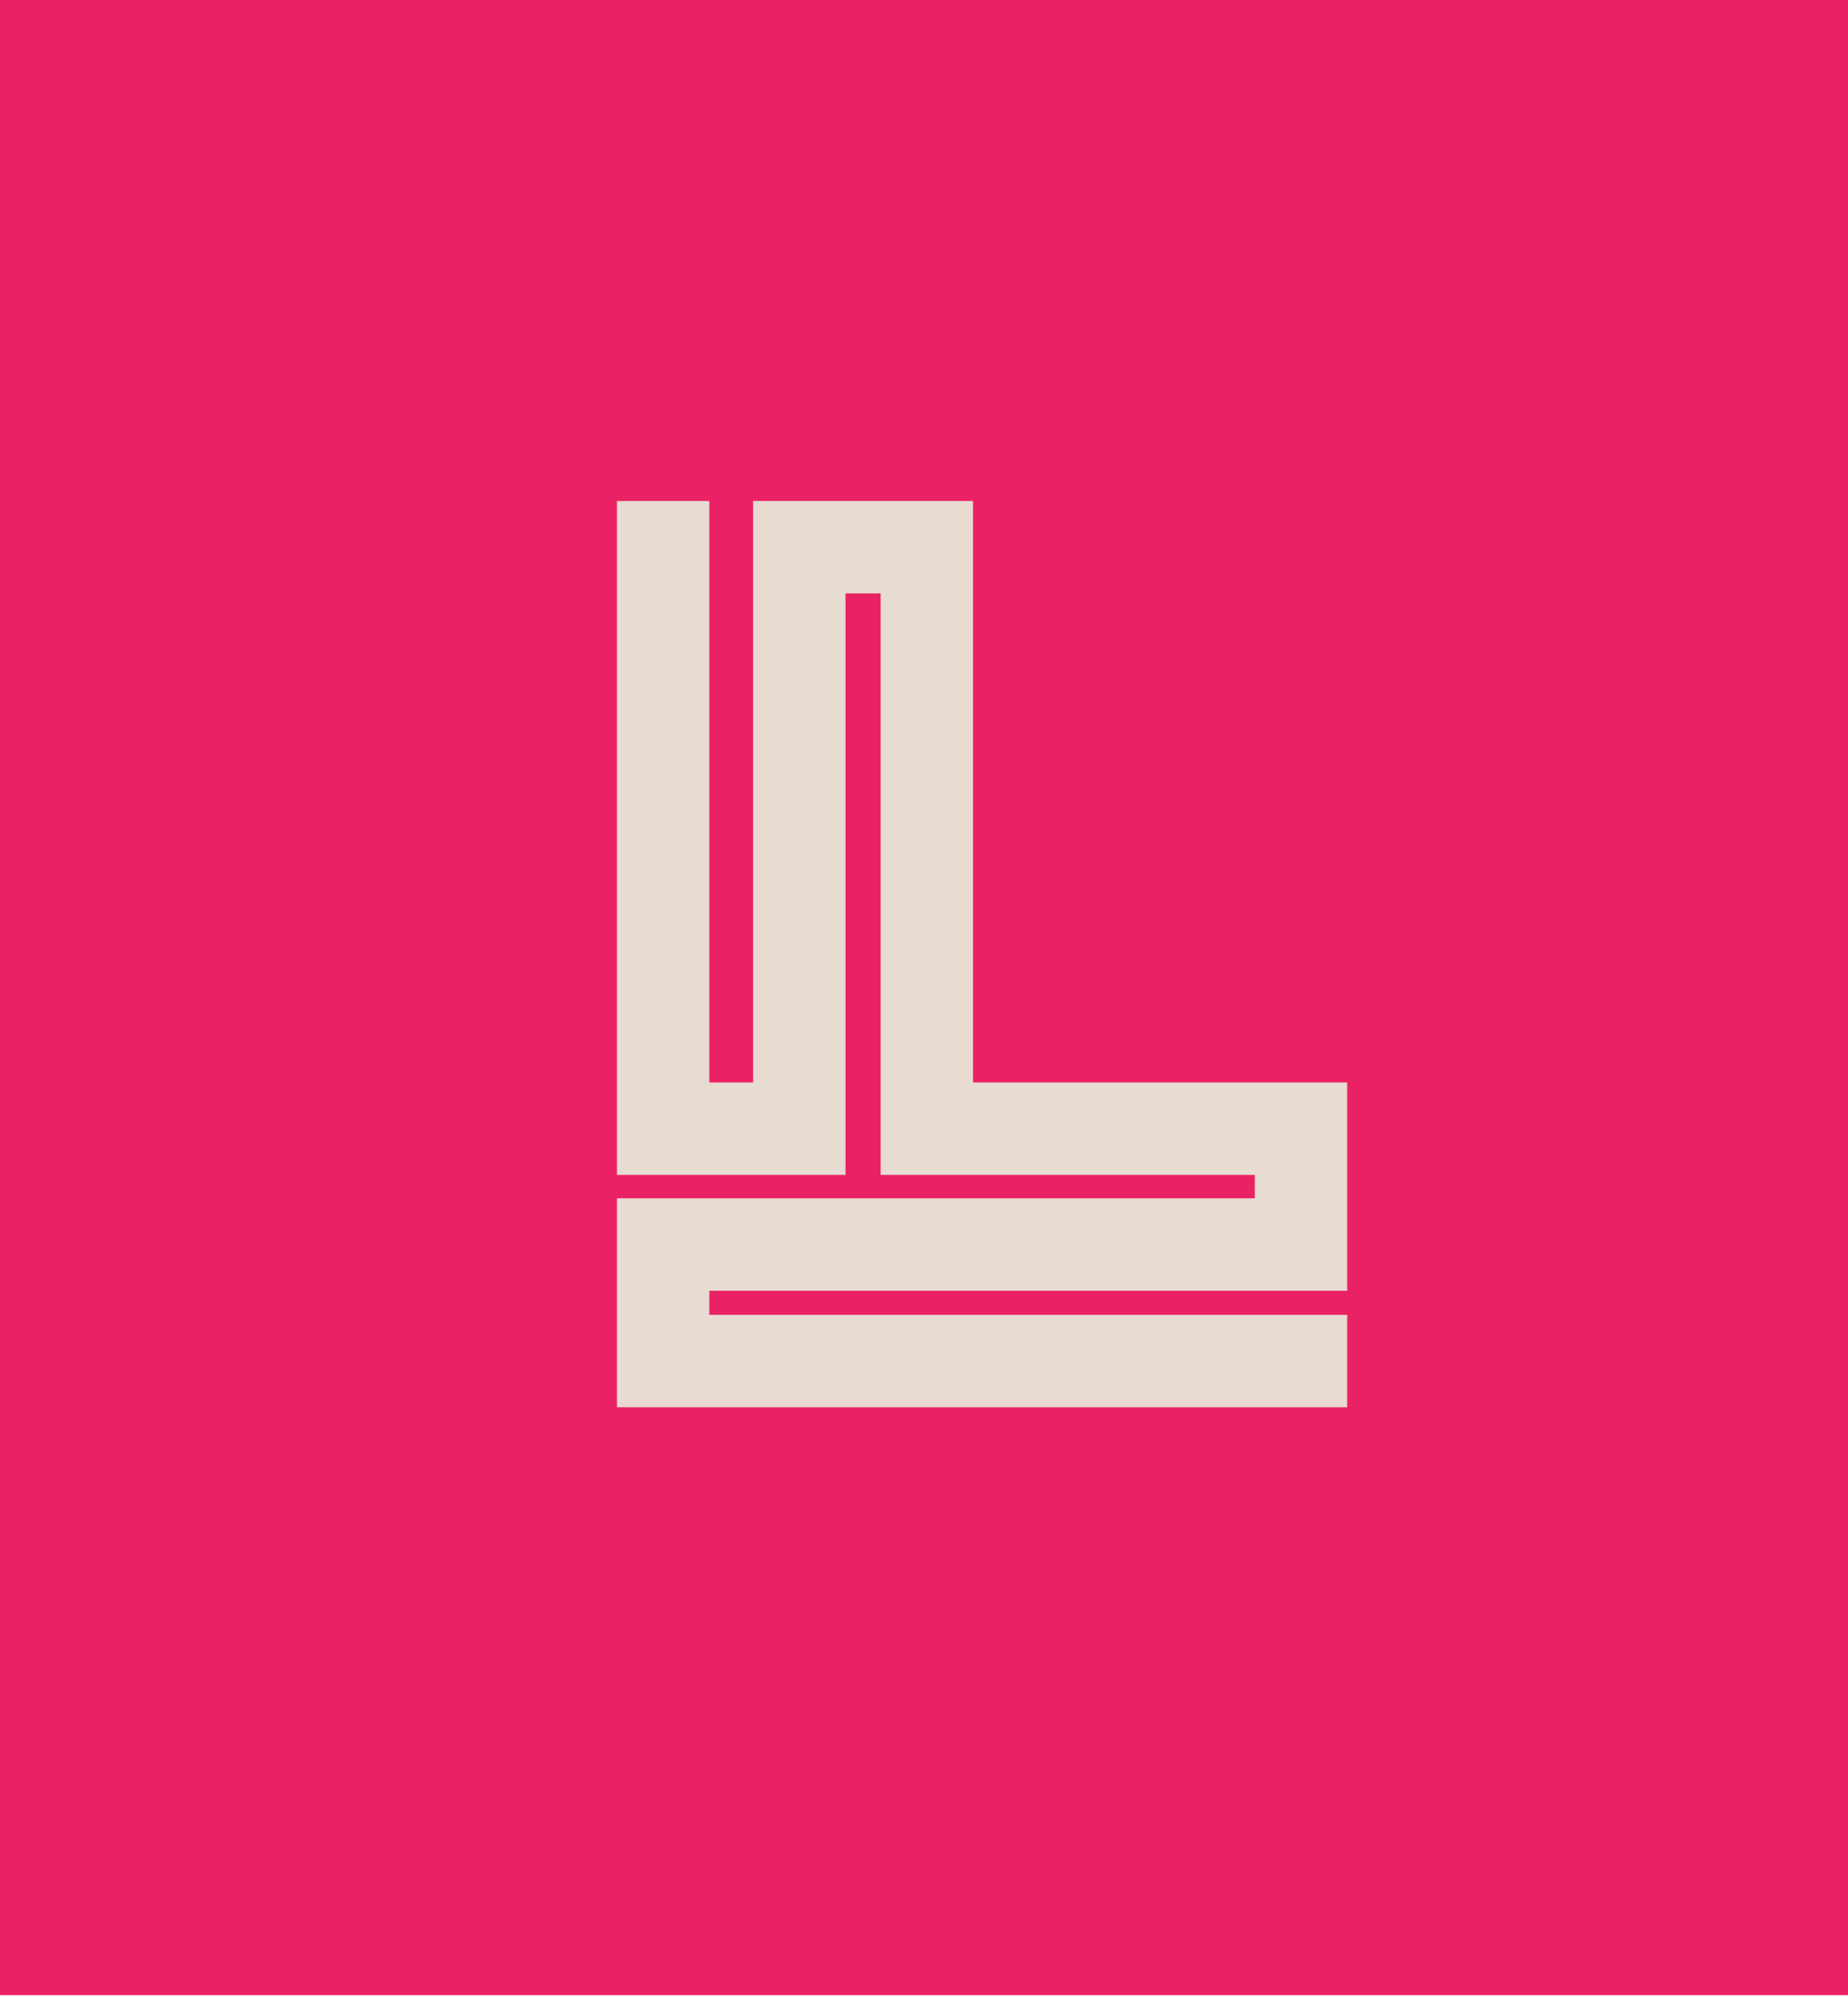
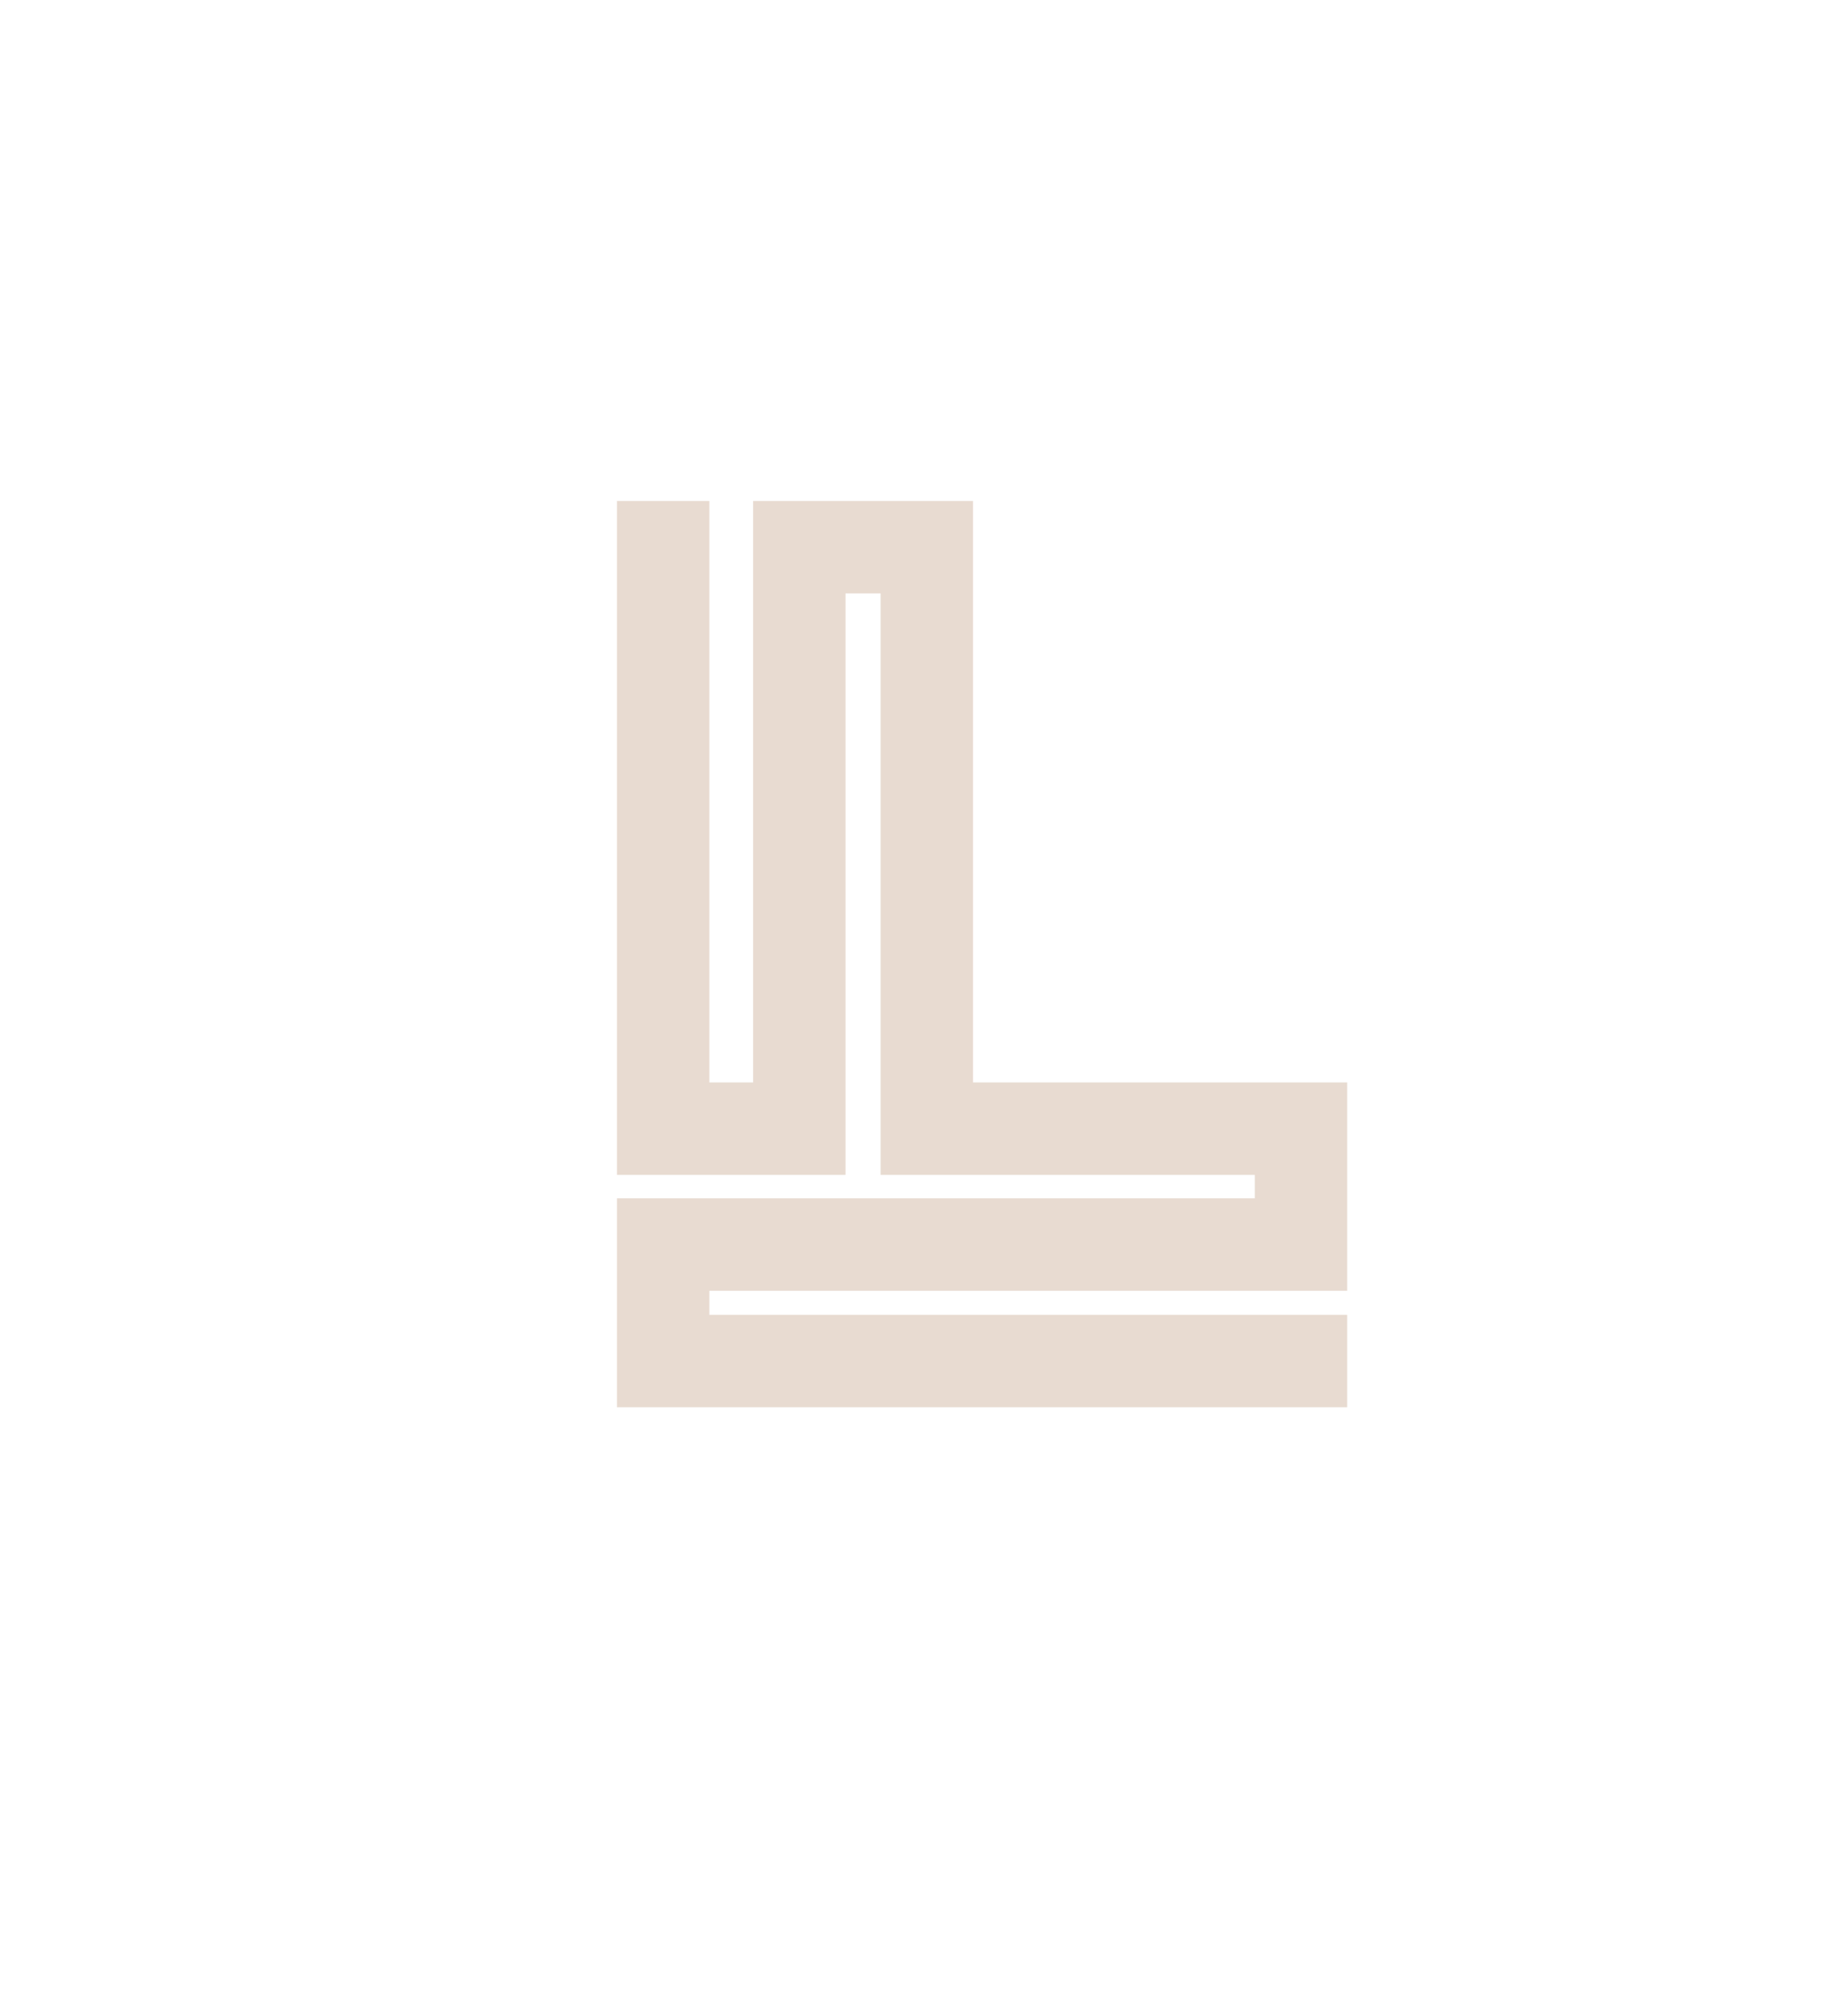
<svg xmlns="http://www.w3.org/2000/svg" viewBox="0 0 1000 1080">
  <title>02</title>
-   <rect x="-2" y="-1" width="1008" height="1080" style="fill:#ea2164" />
  <polyline points="358.85 295.93 358.85 610.4 432.52 610.4 432.52 295.93 501.53 295.93 501.53 610.4 704 610.4 704 673.07 358.85 673.07 358.85 736.07 704 736.07" style="fill:none;stroke:#e8dbd1;stroke-linecap:square;stroke-miterlimit:10;stroke-width:50px" />
</svg>